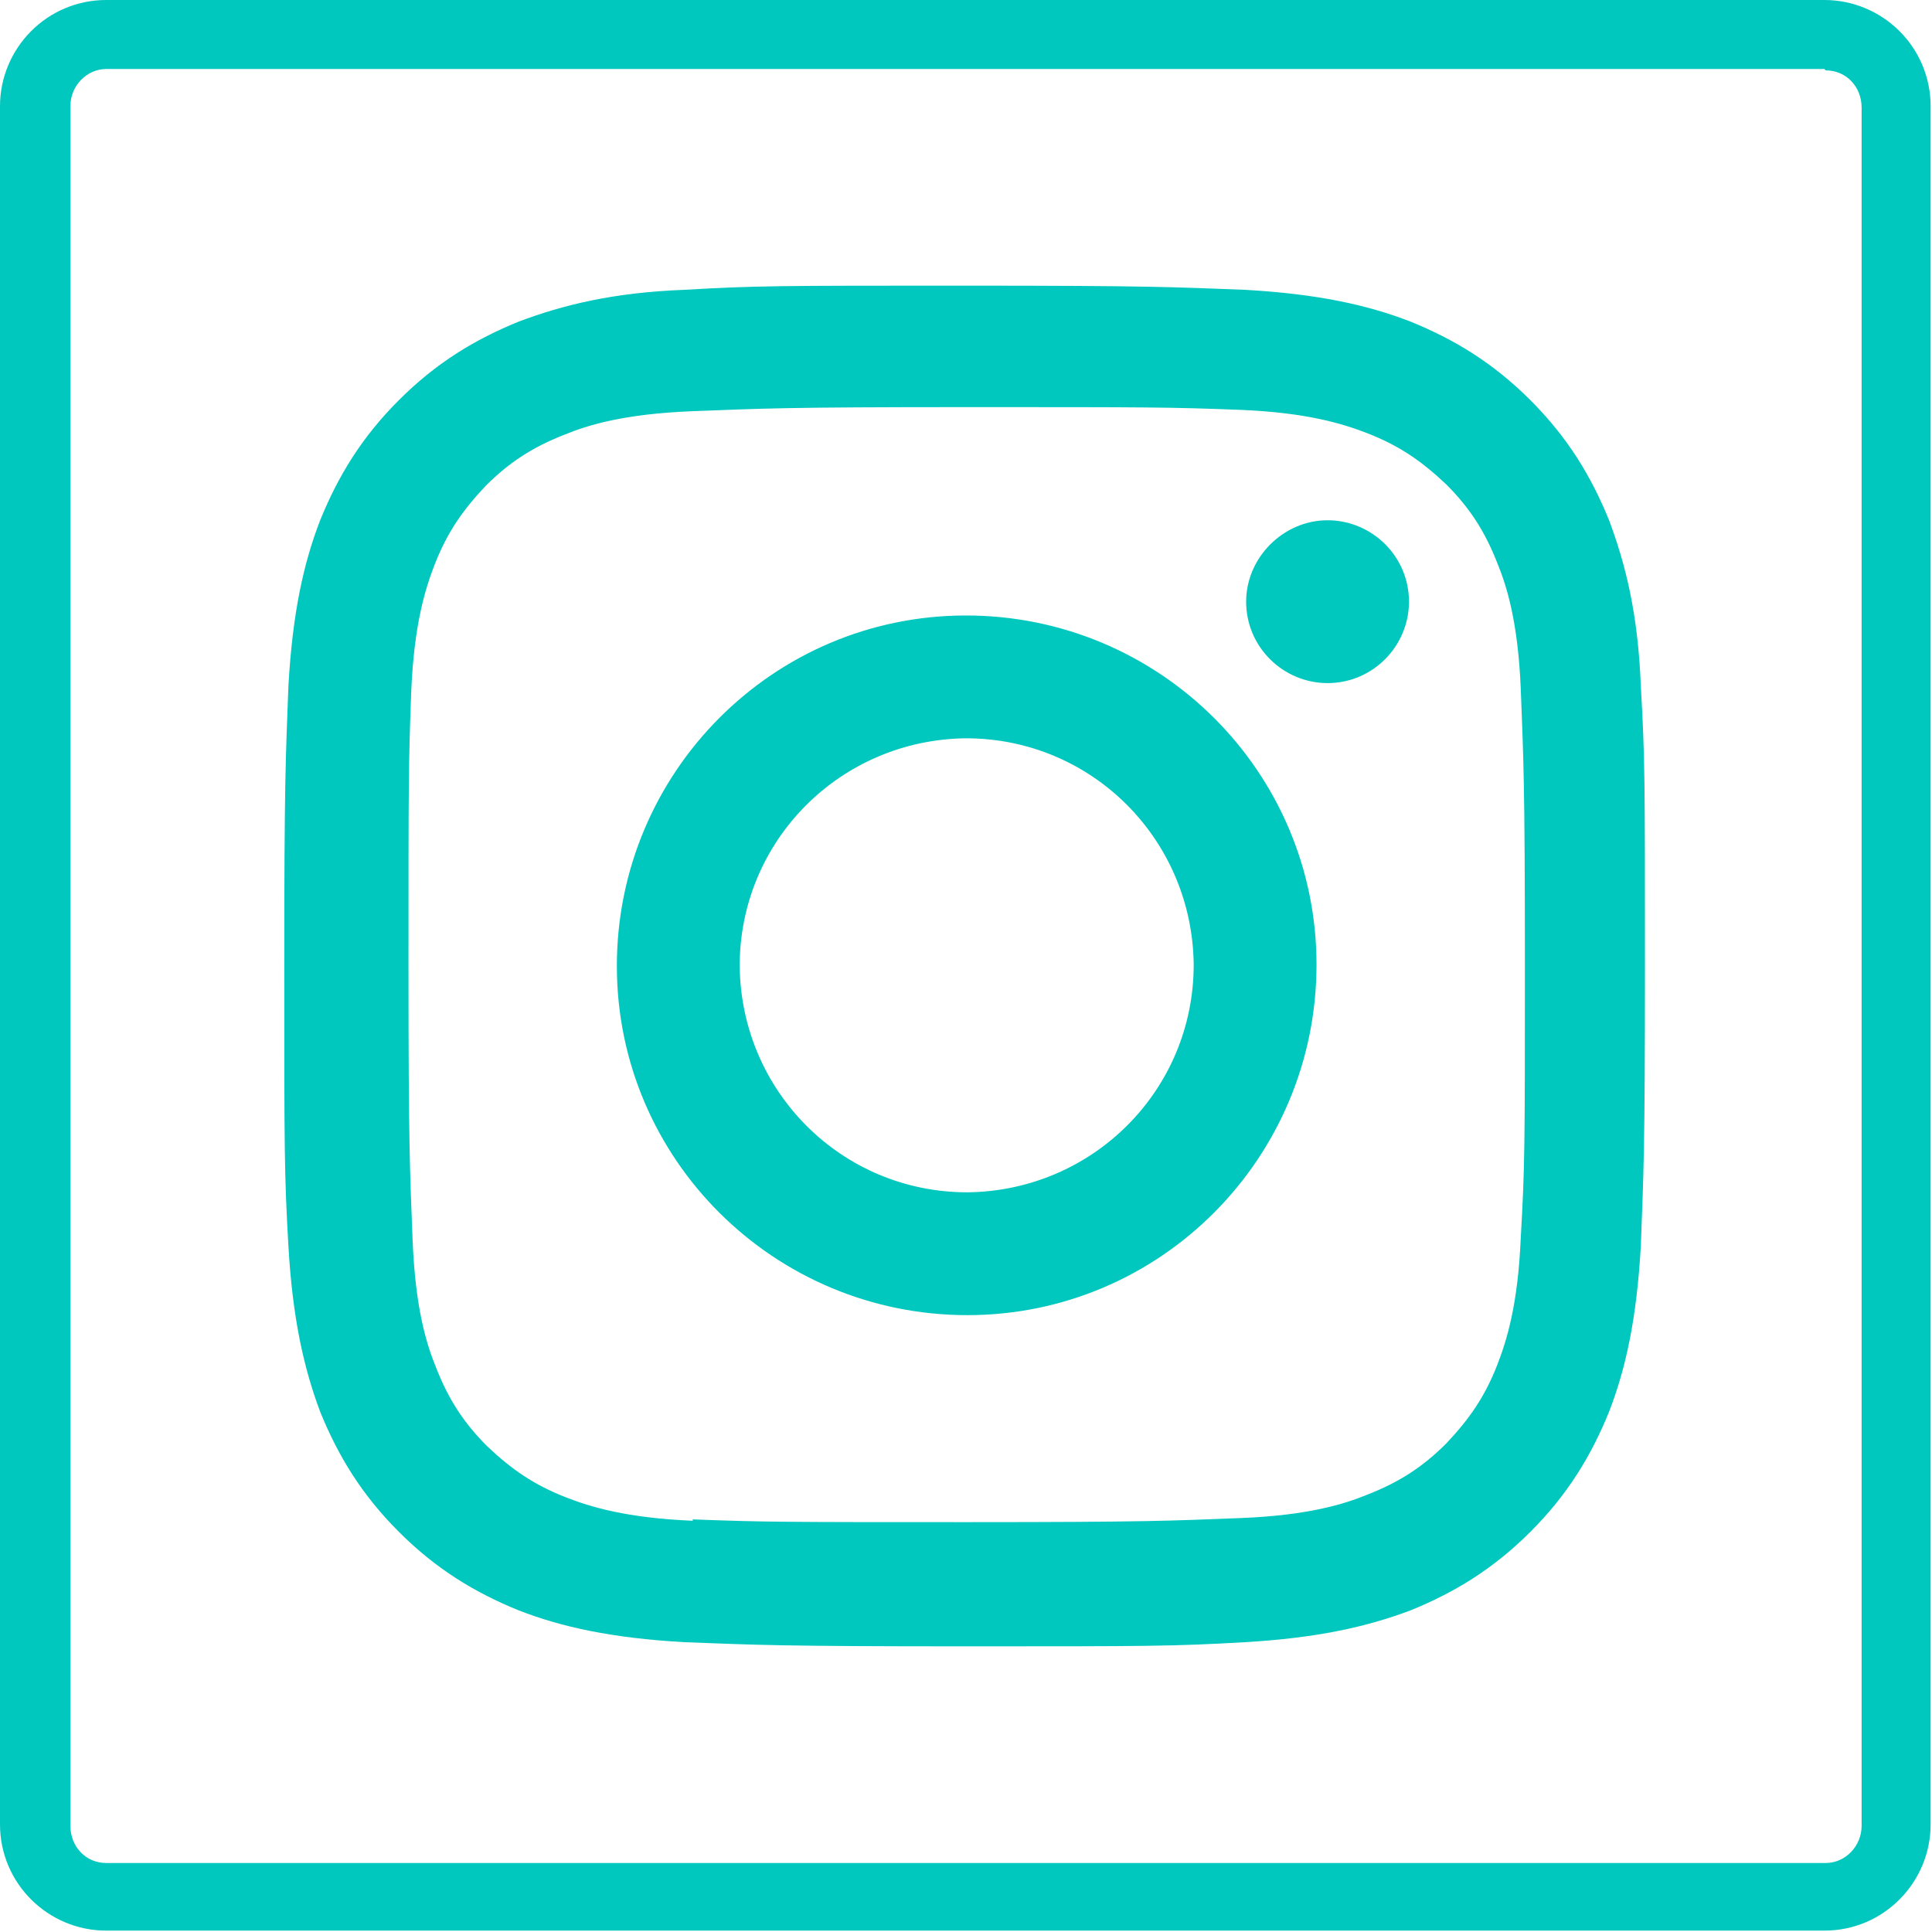
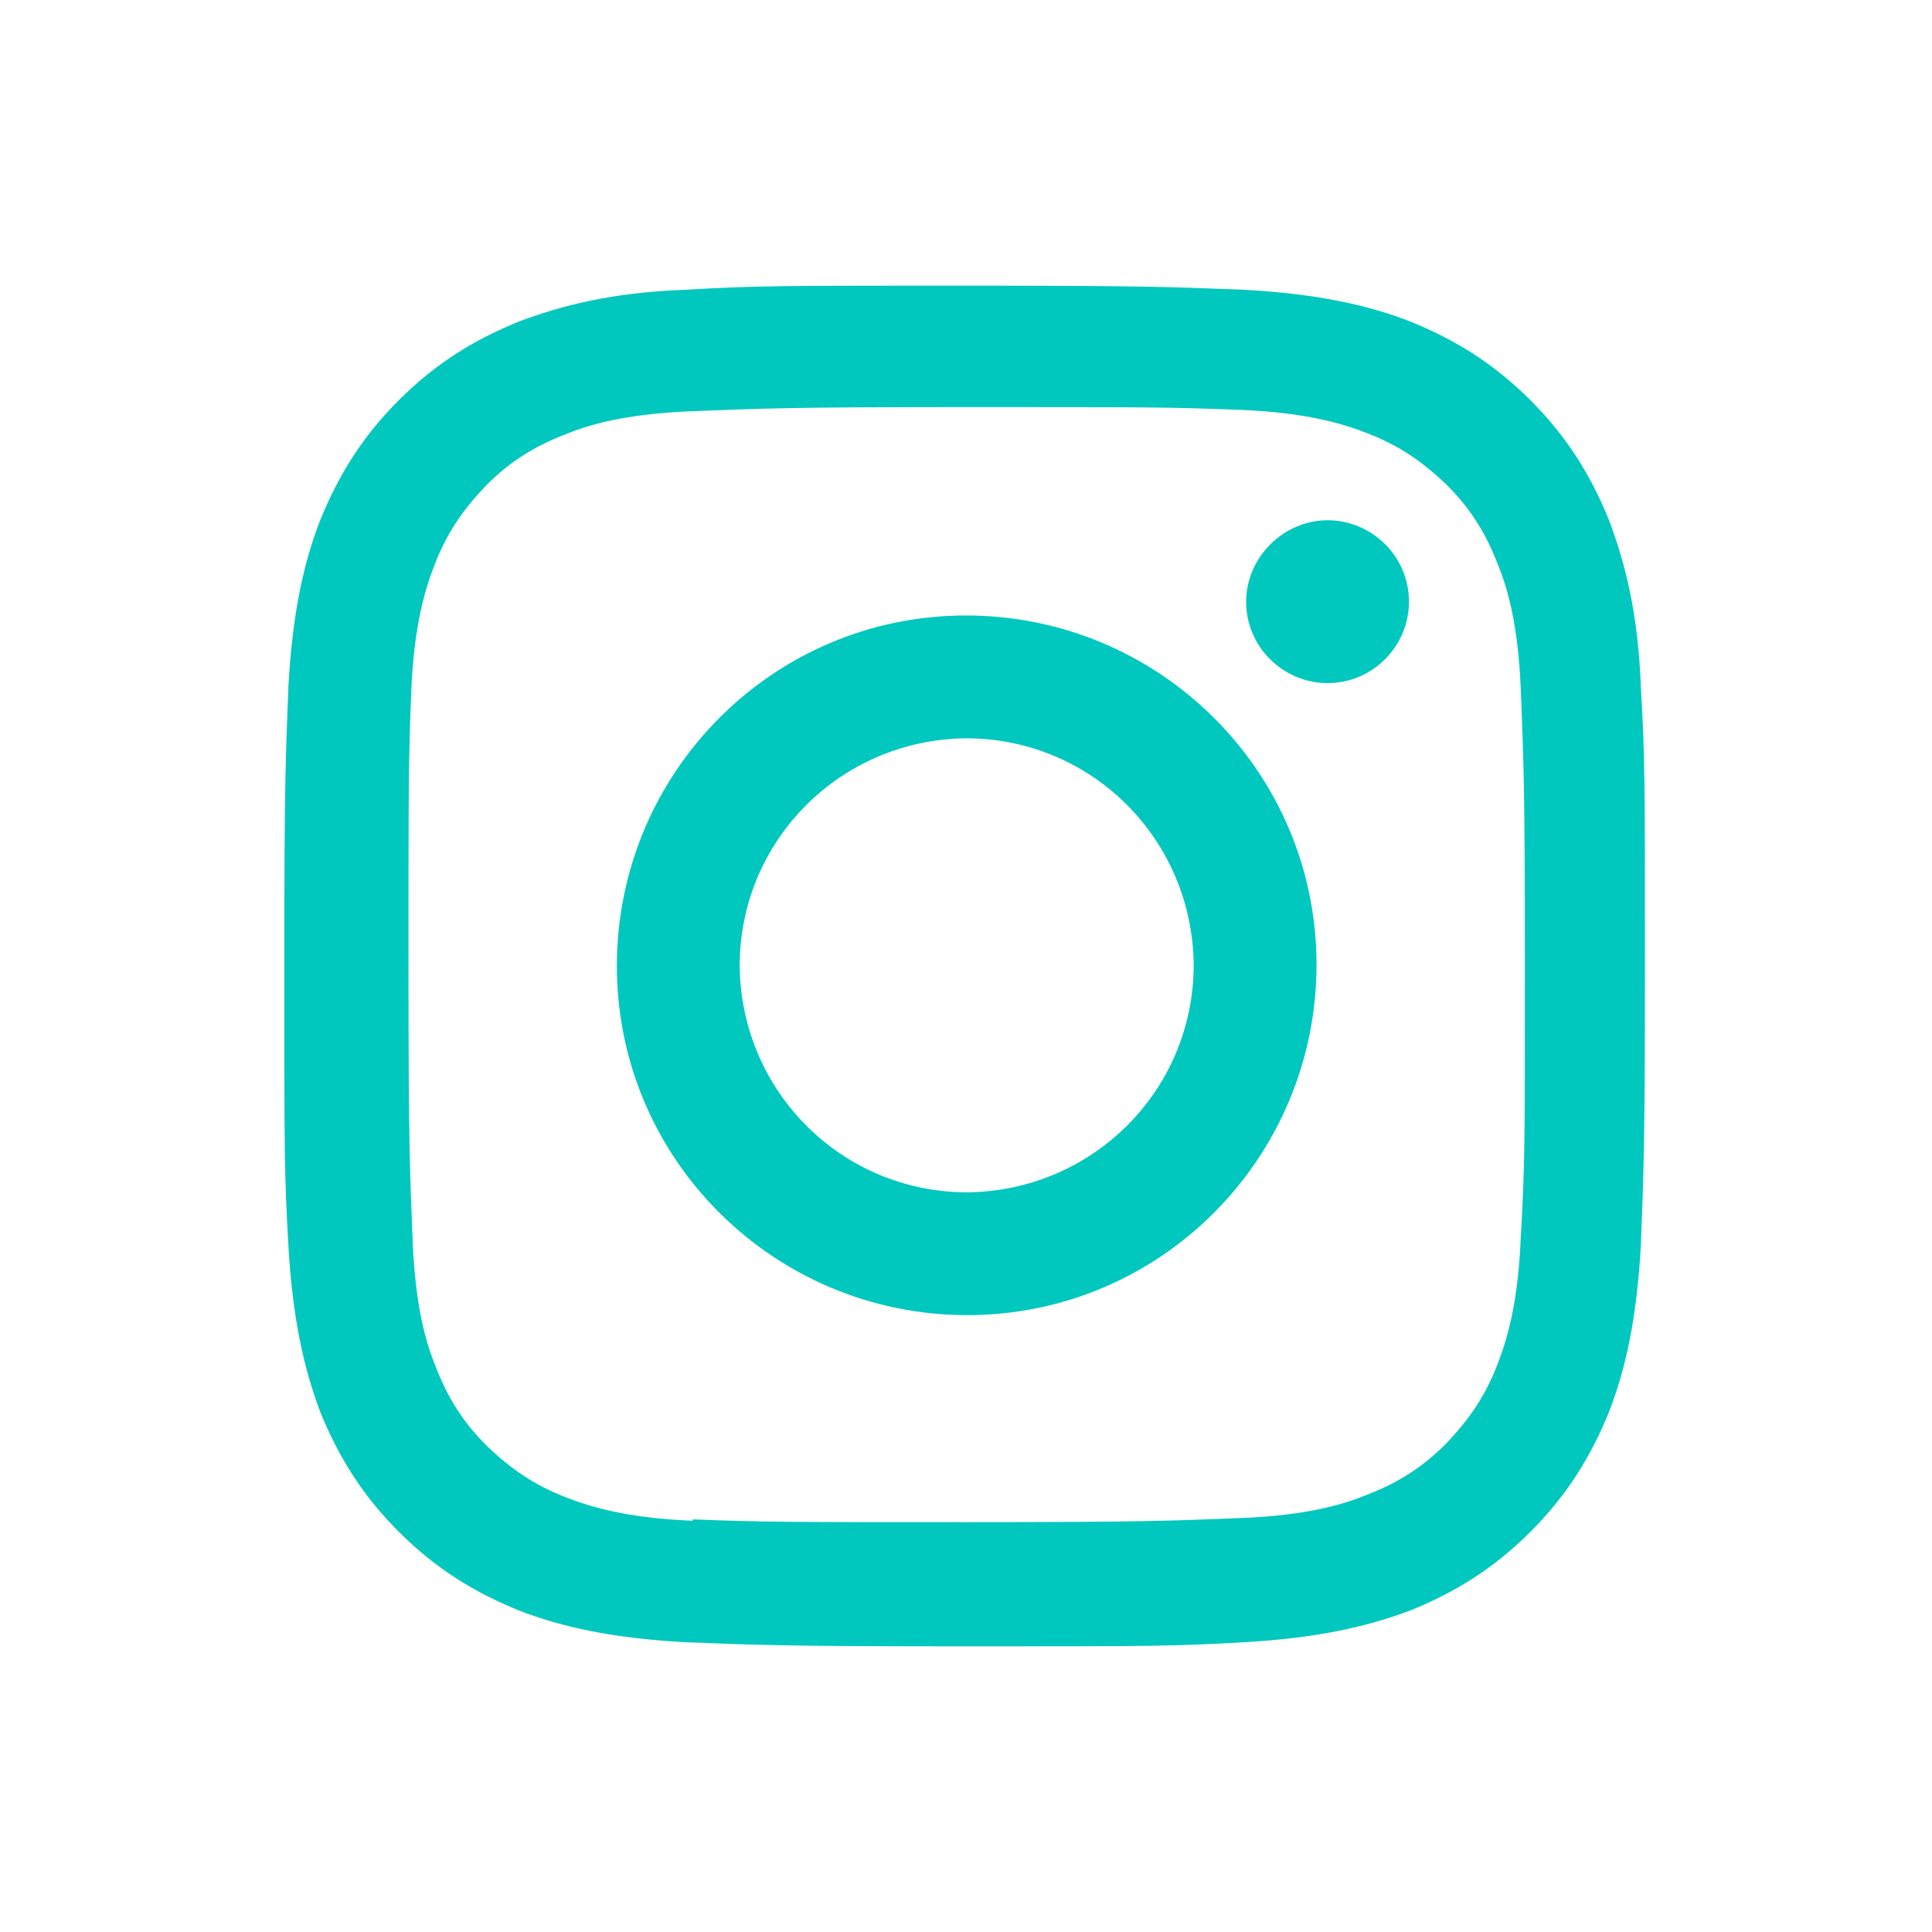
<svg xmlns="http://www.w3.org/2000/svg" id="a" viewBox="0 0 14 14">
-   <path d="M13.23.51c.15,0,.26.12.26.27v12.45c0,.15-.12.27-.26.27H.77c-.15,0-.26-.12-.26-.27V.77c0-.15.12-.27.26-.27h12.45M13.23,0H.77c-.43,0-.77.35-.77.77v12.45c0,.43.35.77.77.77h12.45c.43,0,.77-.35.77-.77V.77c0-.43-.35-.77-.77-.77h0Z" style="fill:#00c8be; stroke-width:0px;" />
  <path d="M4.96,2.1c-.52.02-.88.11-1.2.23-.32.13-.6.3-.87.57-.27.27-.44.55-.57.87-.12.31-.2.67-.23,1.2-.02.53-.03.69-.03,2.03,0,1.34,0,1.51.03,2.03.03.52.11.88.23,1.2.13.32.3.6.57.87.27.27.55.44.87.57.31.12.67.2,1.2.23.53.02.69.03,2.03.03,1.34,0,1.51,0,2.03-.03.52-.03.88-.11,1.2-.23.32-.13.6-.3.87-.57.27-.27.44-.55.57-.87.12-.31.2-.67.23-1.2.02-.53.03-.69.03-2.03,0-1.34,0-1.51-.03-2.03-.02-.52-.11-.88-.23-1.2-.13-.32-.3-.6-.57-.87-.27-.27-.55-.44-.87-.57-.31-.12-.67-.2-1.2-.23-.53-.02-.69-.03-2.03-.03-1.34,0-1.51,0-2.03.03M5.02,11.02c-.48-.02-.74-.1-.92-.17-.23-.09-.39-.2-.57-.37-.17-.17-.28-.34-.37-.57-.07-.17-.15-.43-.17-.92-.02-.52-.03-.68-.03-1.99,0-1.32,0-1.47.02-1.99.02-.48.1-.74.17-.92.09-.23.2-.39.37-.57.17-.17.34-.28.57-.37.17-.07.43-.15.92-.17.52-.02.68-.03,1.99-.03,1.32,0,1.47,0,1.99.02.48.02.74.1.92.17.23.09.39.2.57.37.17.17.28.34.37.57.07.17.15.43.17.91.02.52.03.68.03,1.99,0,1.32,0,1.47-.03,1.99-.02.48-.1.74-.17.92-.09.23-.2.39-.37.57-.17.17-.34.28-.57.37-.17.07-.43.15-.91.17-.52.02-.68.03-1.99.03-1.32,0-1.47,0-1.99-.02M9.03,4.36c0,.33.27.59.59.59.33,0,.59-.27.59-.59,0-.33-.27-.59-.59-.59s-.59.27-.59.59M4.47,7c0,1.4,1.14,2.53,2.54,2.53,1.4,0,2.53-1.14,2.53-2.54,0-1.4-1.14-2.53-2.54-2.53-1.4,0-2.53,1.14-2.53,2.54M5.36,7c0-.91.73-1.64,1.64-1.65.91,0,1.64.73,1.65,1.64,0,.91-.73,1.64-1.64,1.65-.91,0-1.64-.73-1.65-1.64" style="fill:#00c8be;" />
</svg>